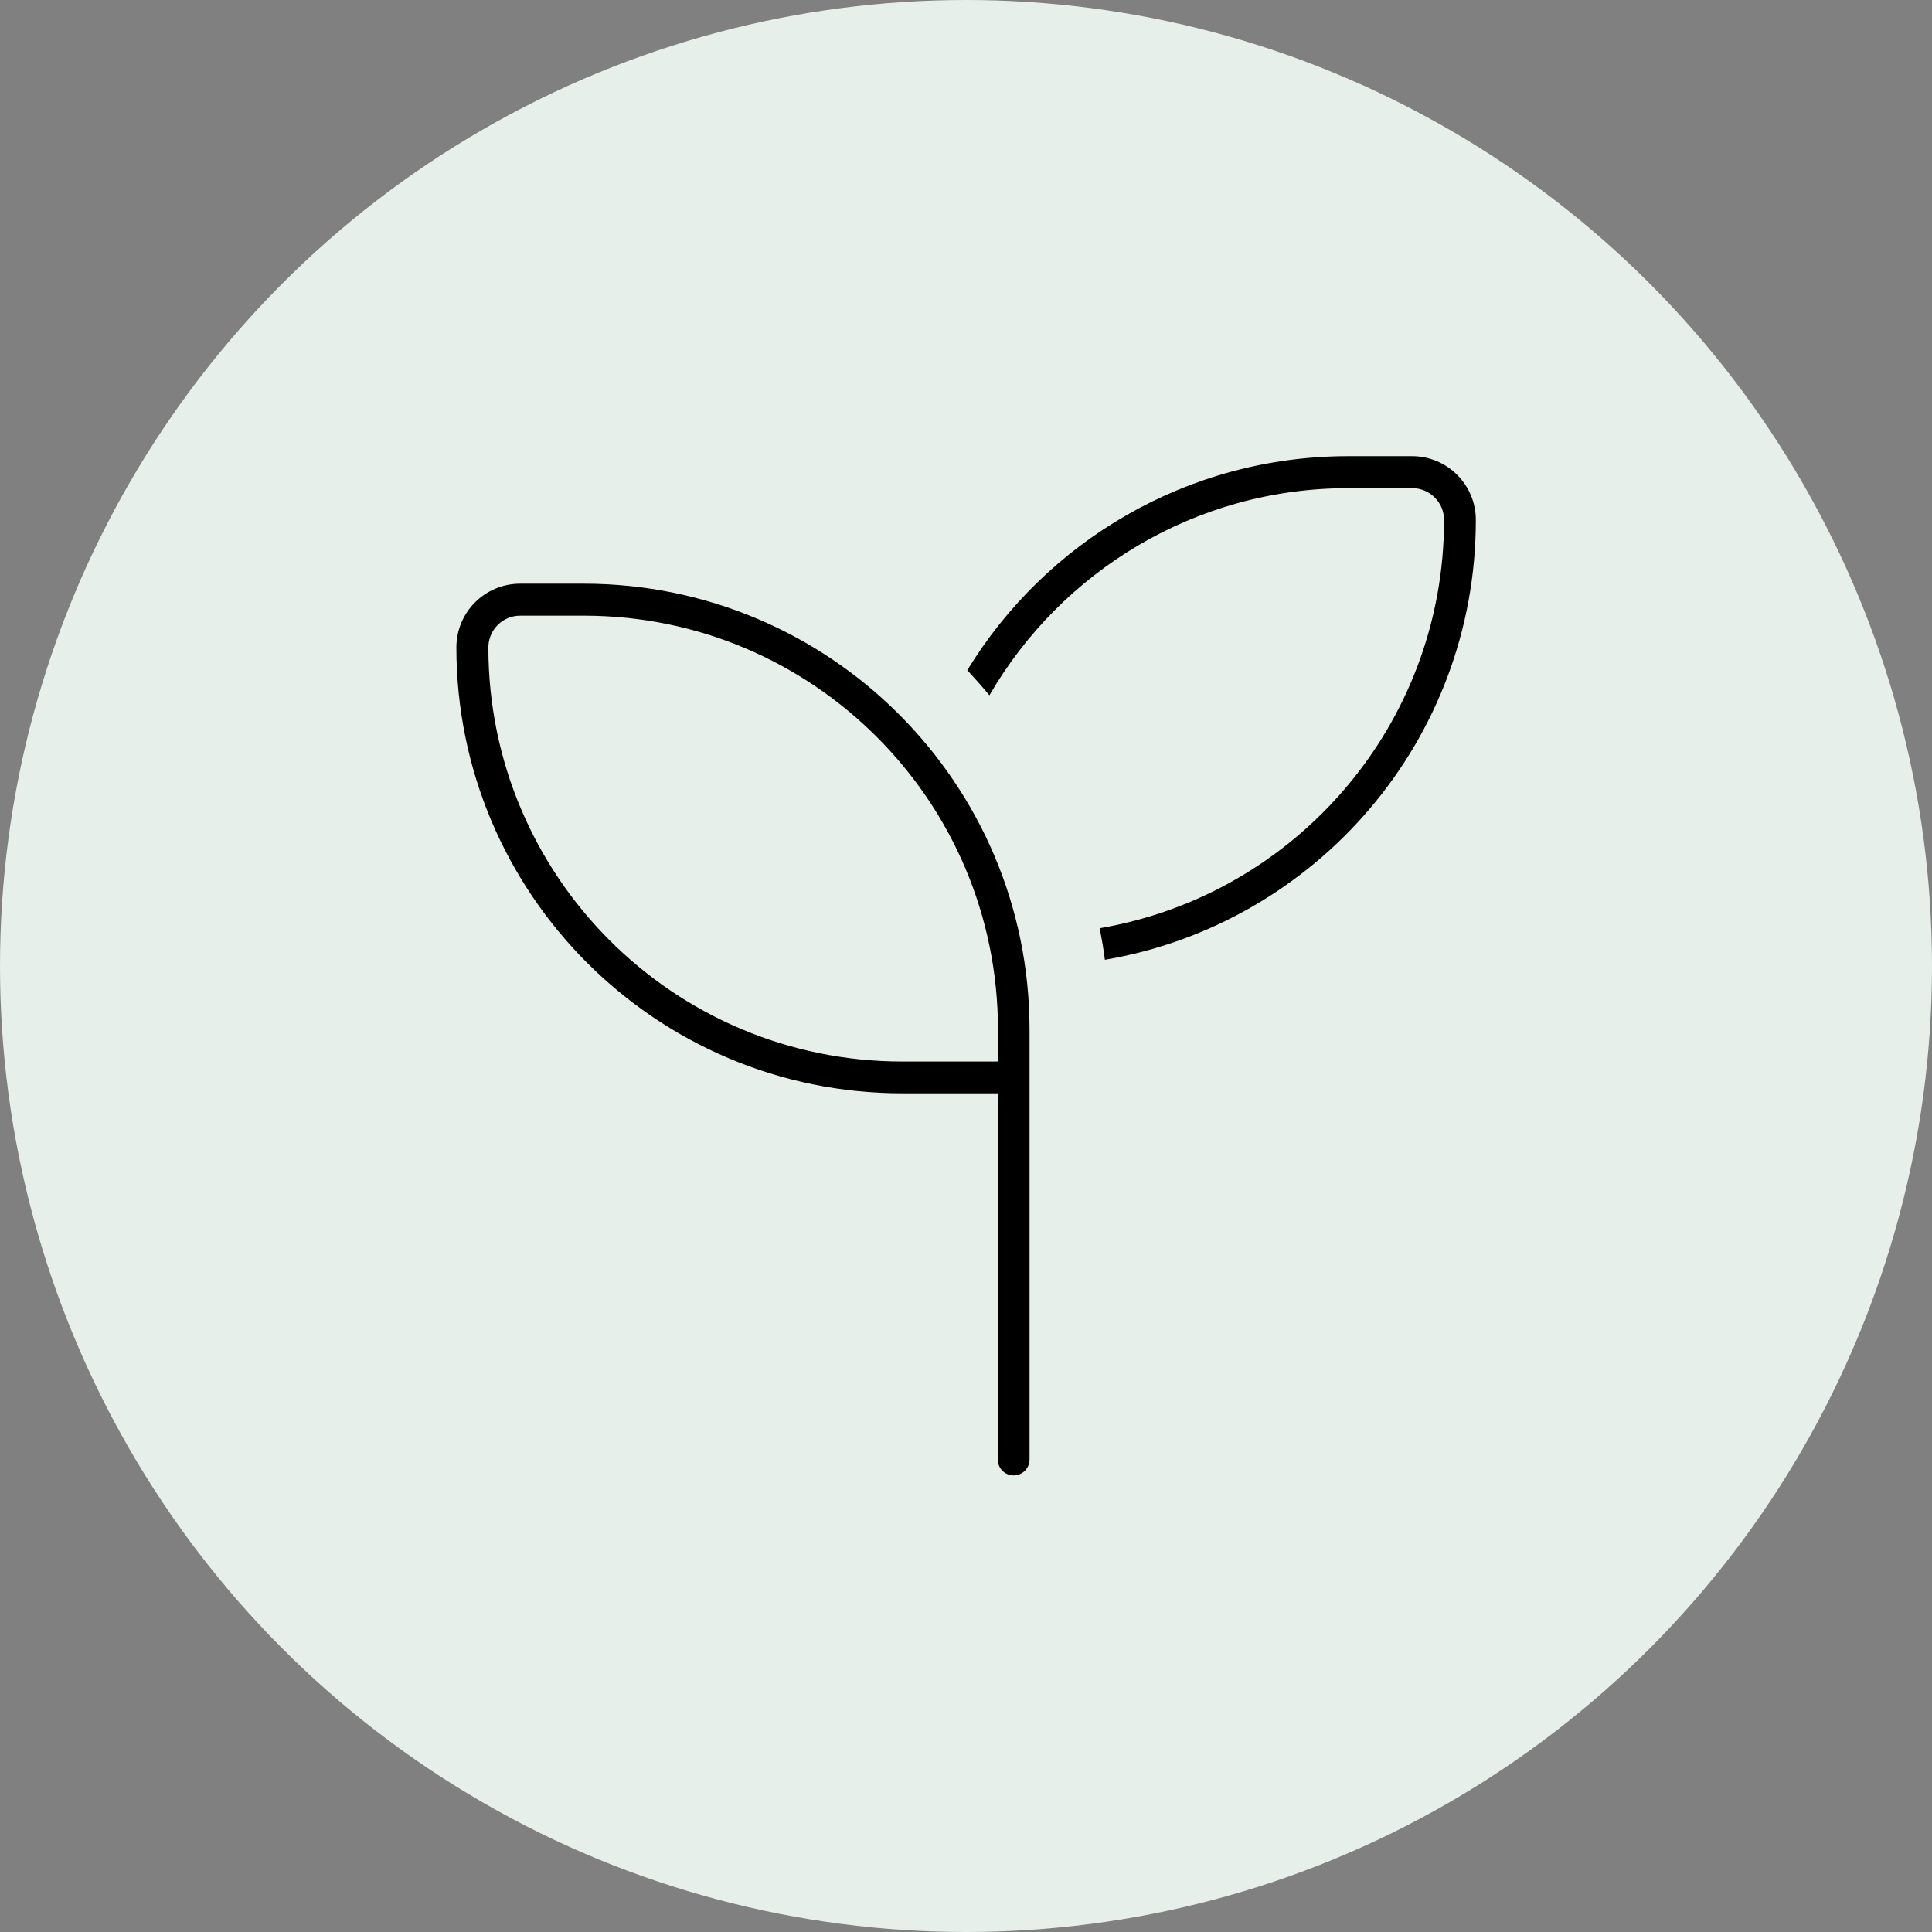
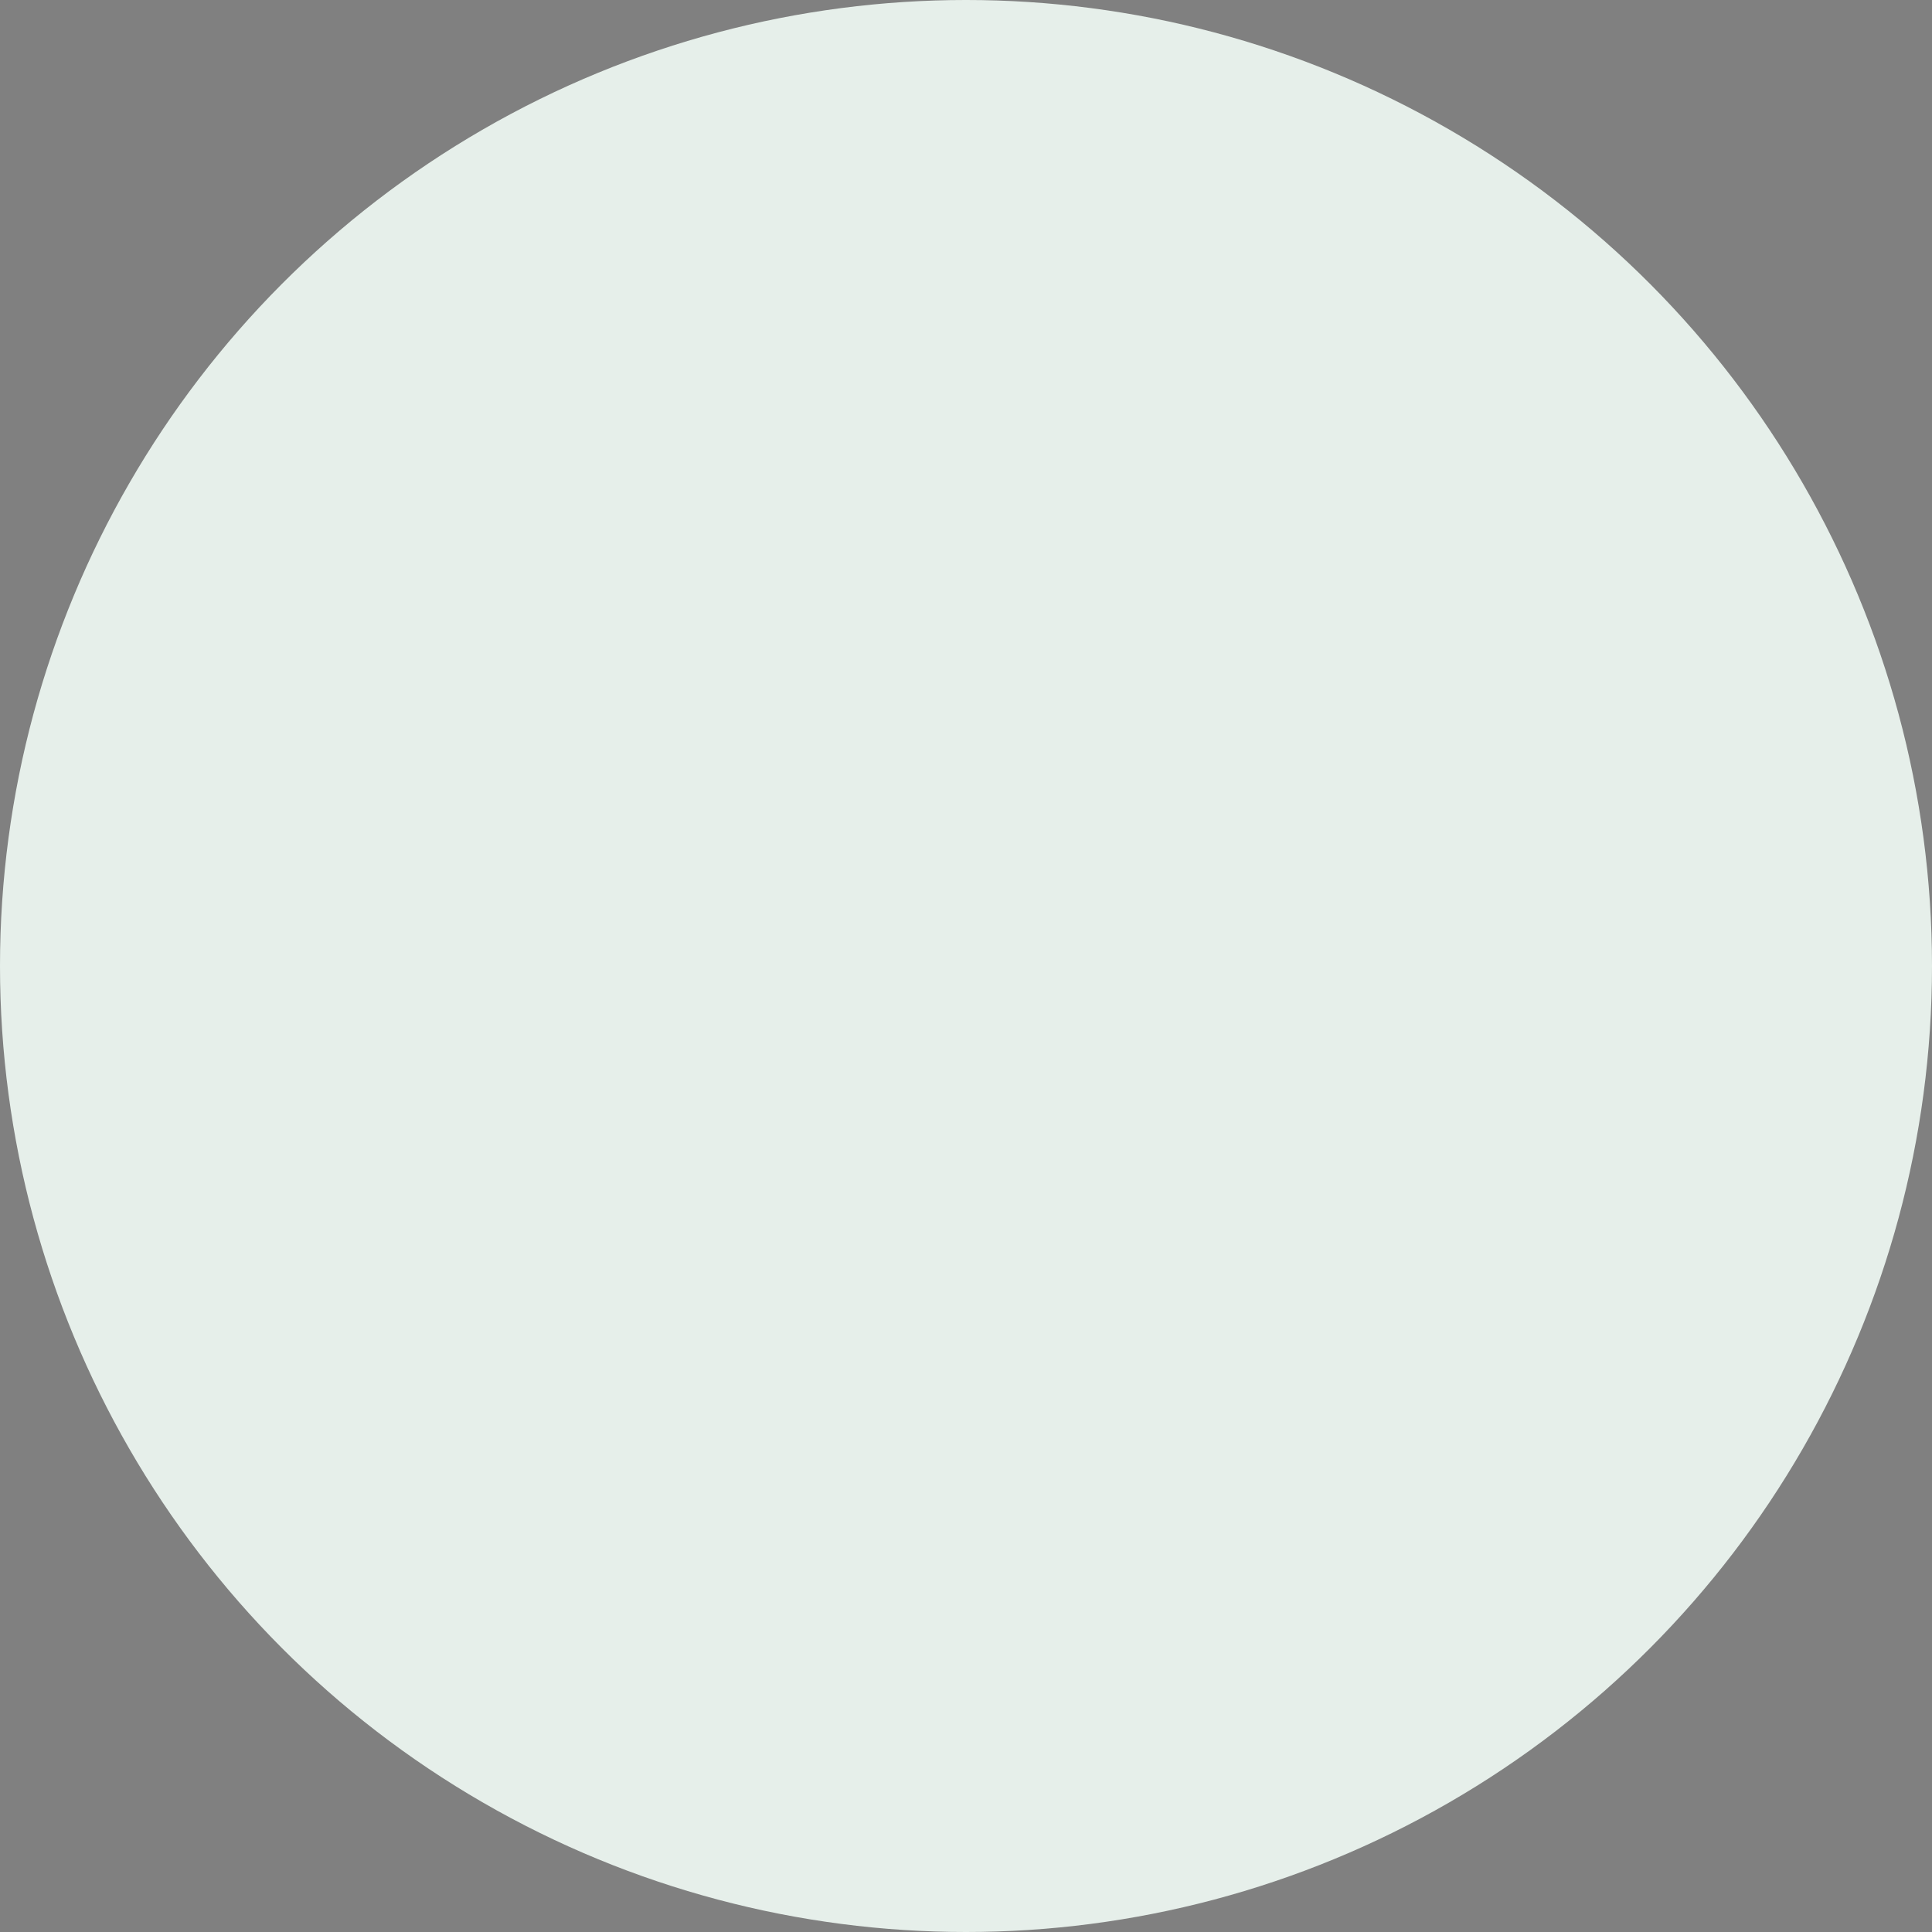
<svg xmlns="http://www.w3.org/2000/svg" viewBox="0 0 90 90" data-sanitized-data-name="Layer 2" data-name="Layer 2" id="Layer_2">
  <rect x="0" y="0" width="90" height="90" fill="#808080" stroke="none" />
  <defs>
    <style>
      .cls-1 {
        fill: #e6efea;
      }
    </style>
  </defs>
  <g data-sanitized-data-name="Layer 1" data-name="Layer 1" id="Layer_1-2">
    <g>
      <circle r="45" cy="45" cx="45" class="cls-1" />
-       <path d="M27.19,27.19c11.47,0,20.77,9.3,20.77,20.77v20.03c0,.41-.33.74-.74.74s-.74-.33-.74-.74v-17.06h-4.45c-11.47,0-20.77-9.3-20.77-20.77,0-1.64,1.33-2.97,2.97-2.97h2.97ZM24.23,28.68c-.82,0-1.48.67-1.48,1.48,0,10.66,8.63,19.29,19.29,19.29h4.45v-1.48c0-10.66-8.63-19.29-19.29-19.29h-2.97ZM62.81,22.74c-7.14,0-13.38,3.89-16.72,9.65-.33-.4-.68-.79-1.03-1.17,3.65-5.98,10.24-9.97,17.75-9.97h2.97c1.64,0,2.97,1.33,2.97,2.97,0,10.29-7.47,18.82-17.28,20.49-.06-.49-.15-.98-.24-1.47,9.11-1.55,16.04-9.48,16.04-19.02,0-.82-.67-1.48-1.48-1.48h-2.97Z" />
    </g>
  </g>
</svg>